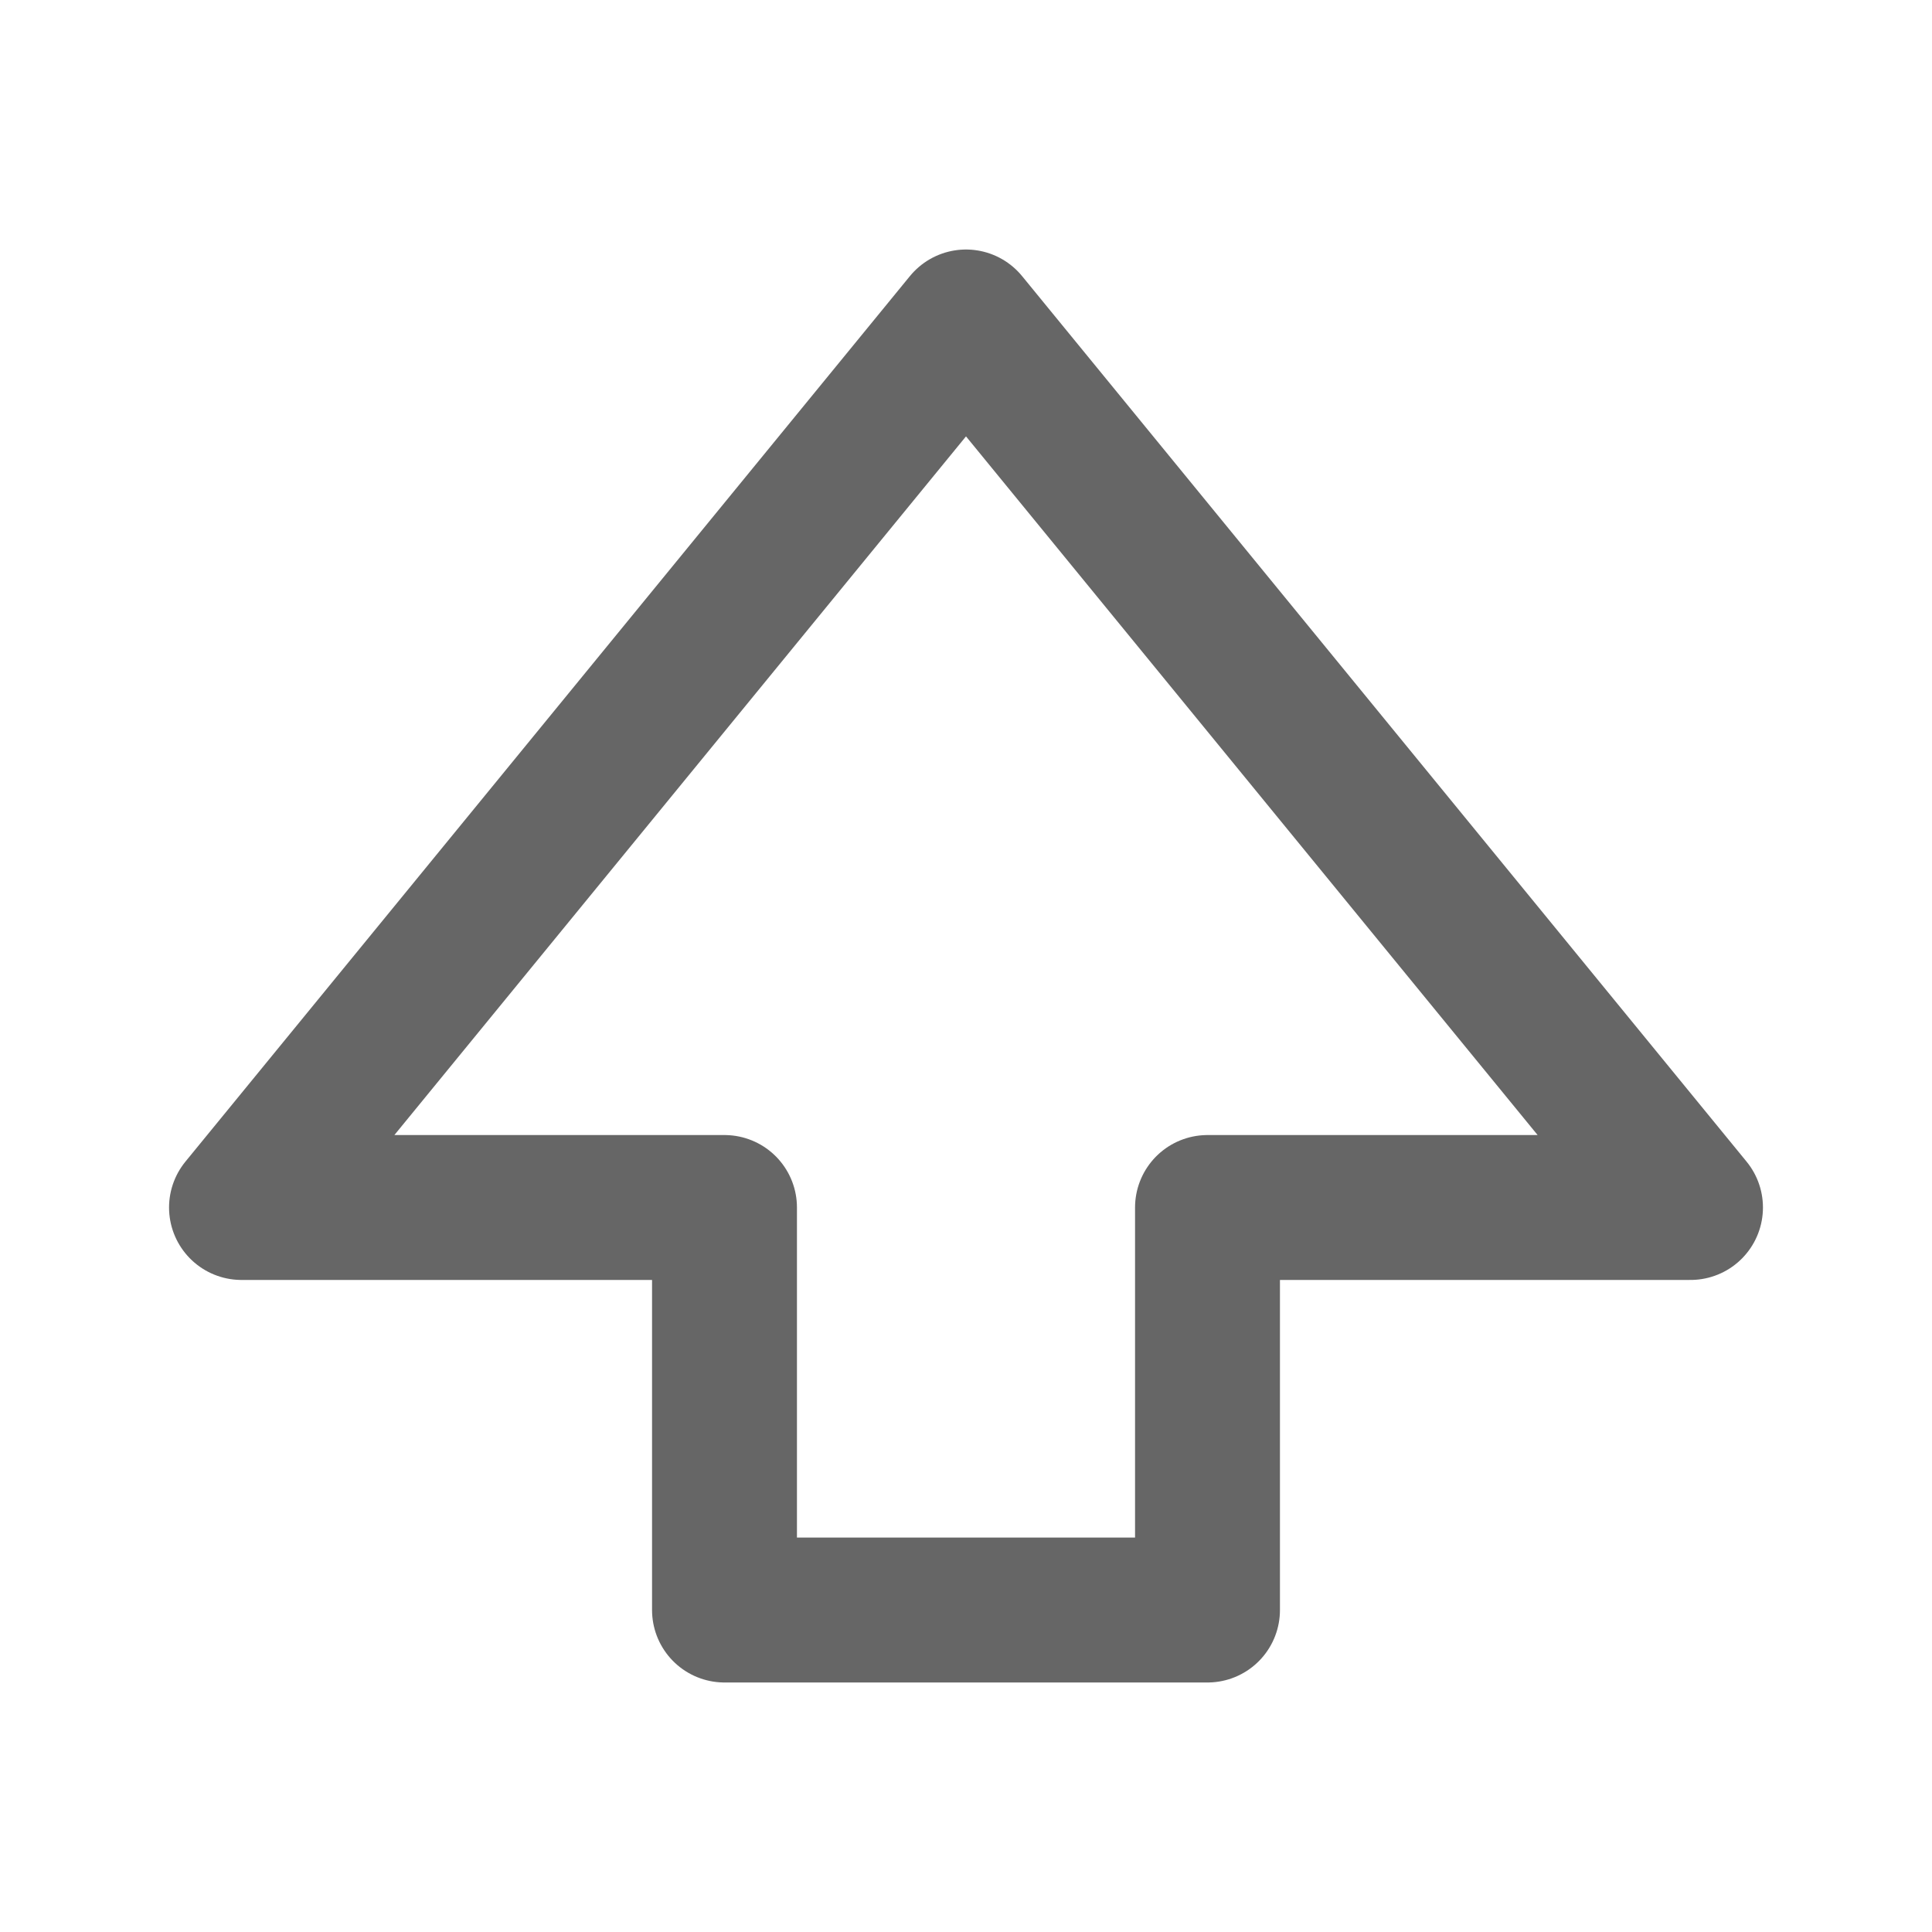
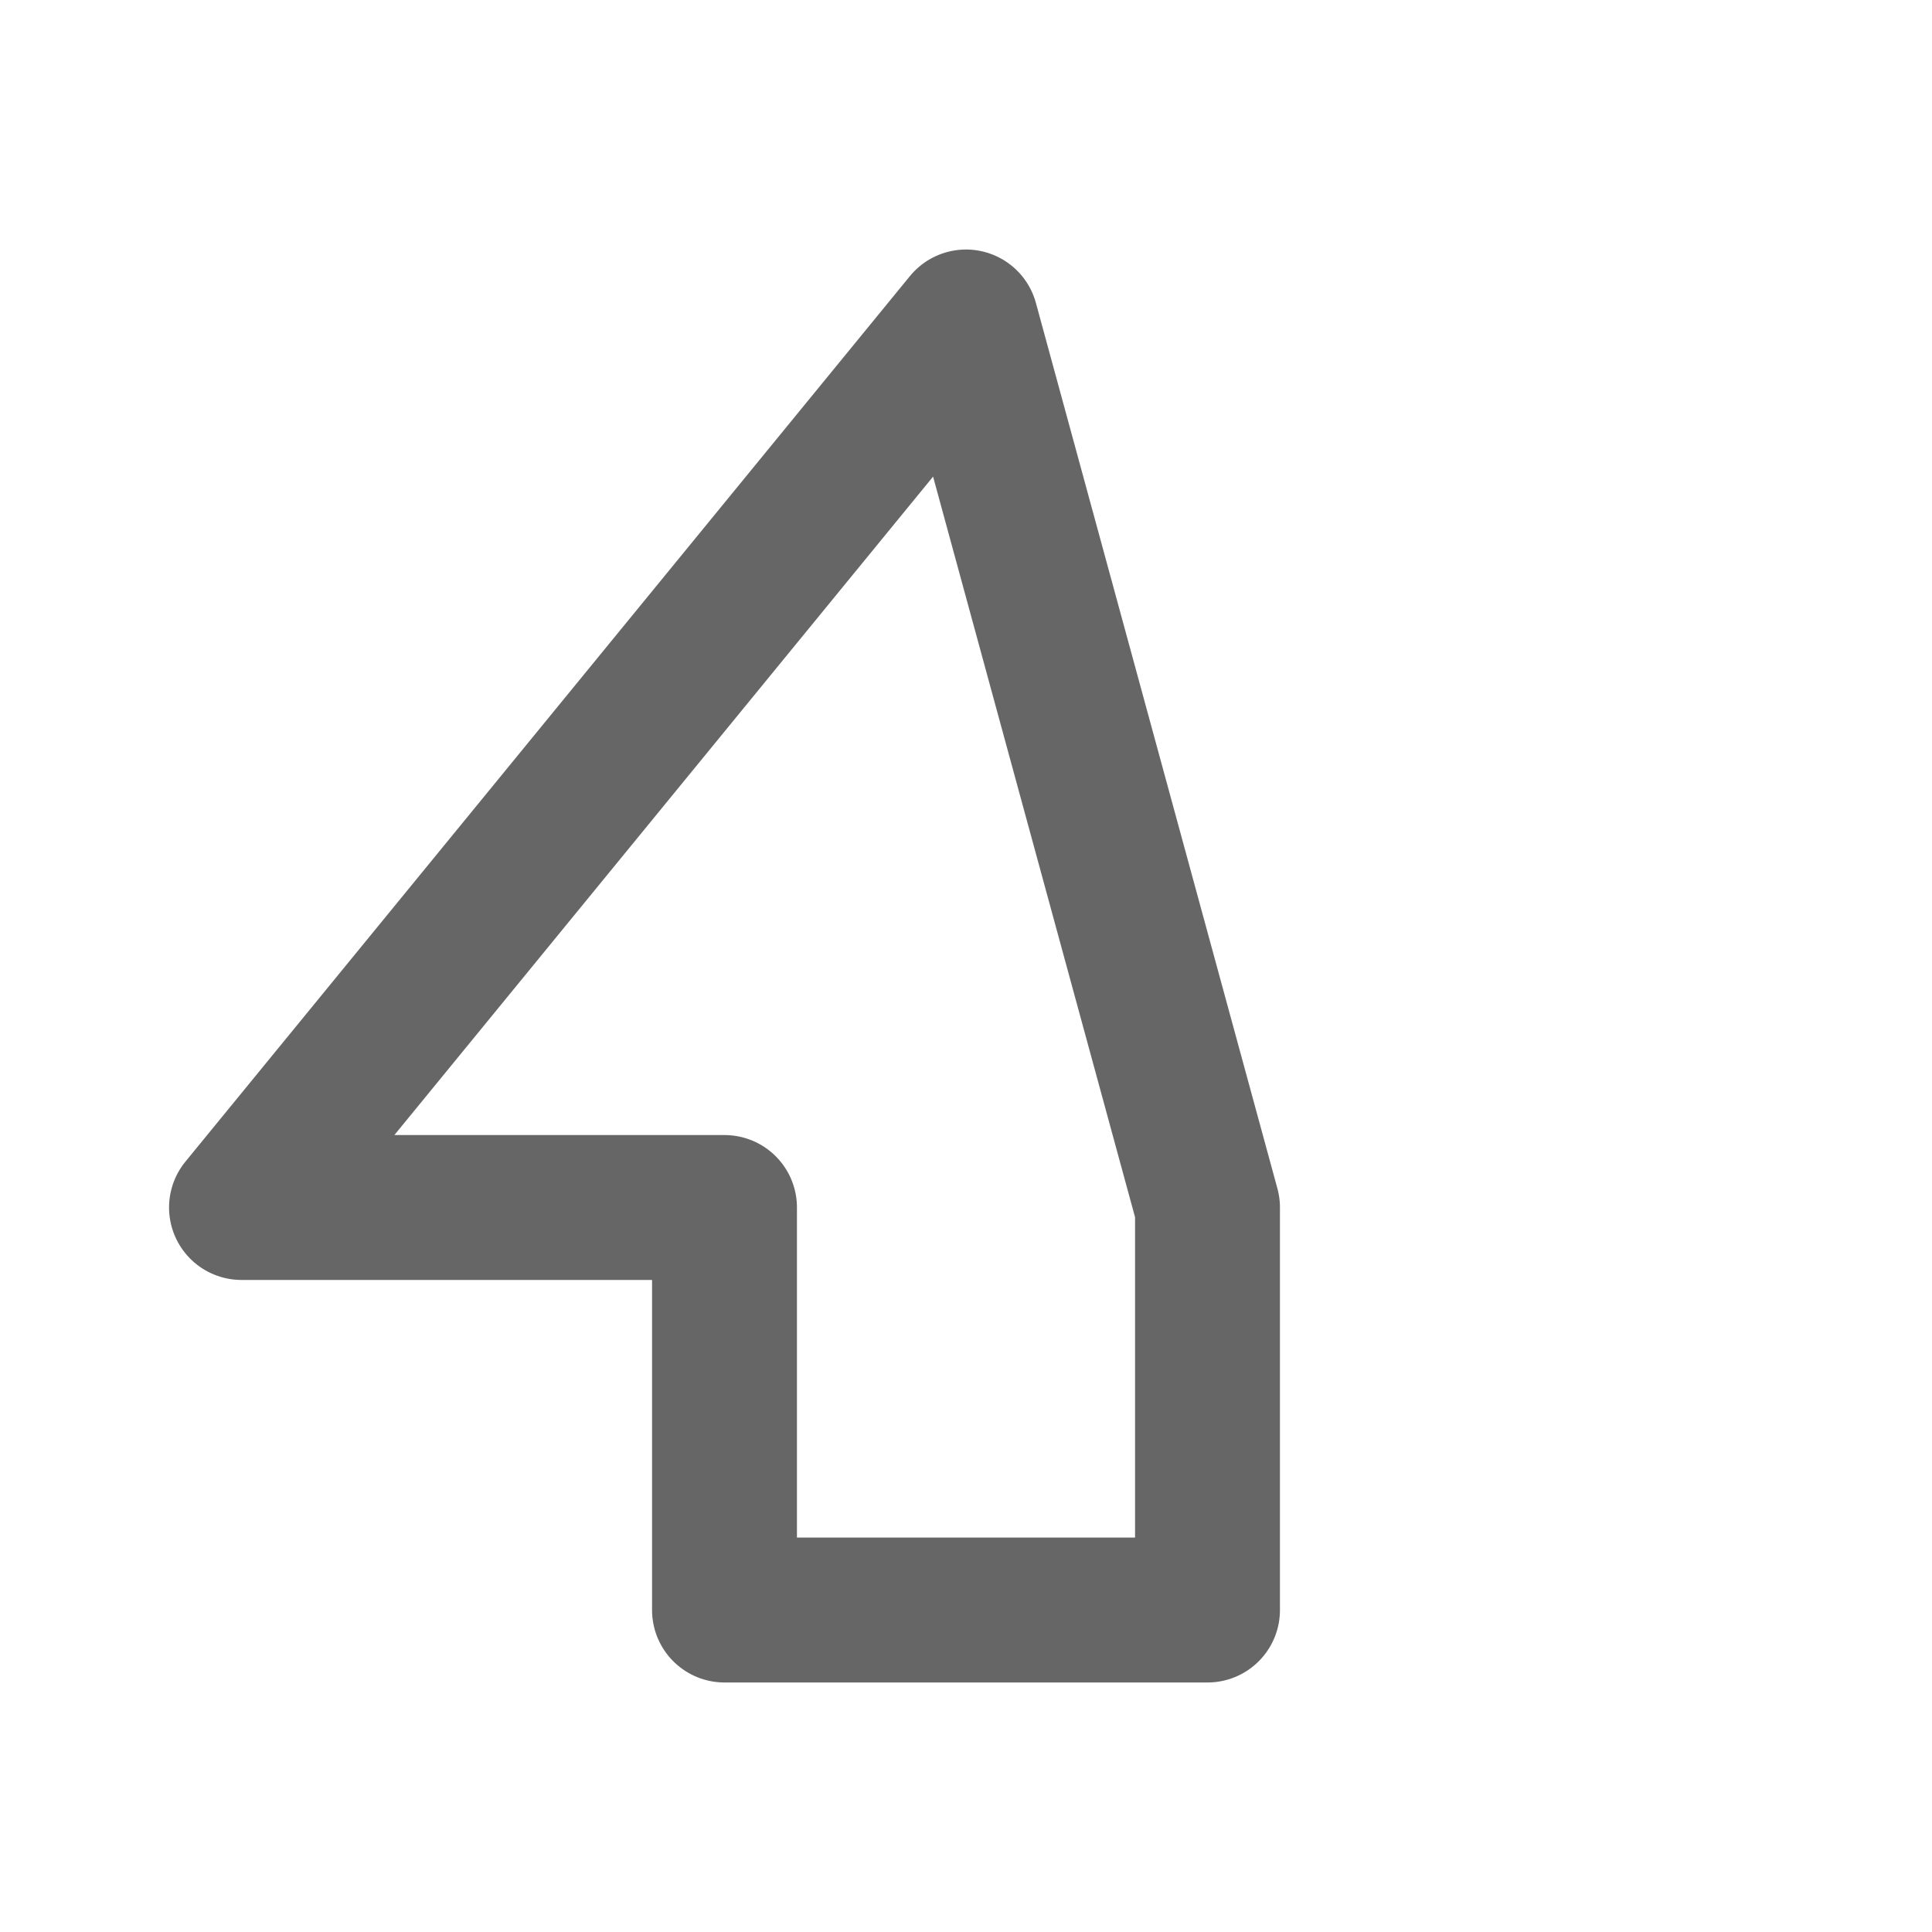
<svg xmlns="http://www.w3.org/2000/svg" width="20" height="20" viewBox="0 0 20 20" fill="none">
-   <path d="M10 3.333L2.5 12.5L7.5 12.5L7.5 16.667L12.5 16.667L12.5 12.5L17.5 12.5L10 3.333Z" stroke="#666666" stroke-width="1.5" stroke-linejoin="round" />
+   <path d="M10 3.333L2.5 12.5L7.5 12.5L7.5 16.667L12.5 16.667L12.5 12.5L10 3.333Z" stroke="#666666" stroke-width="1.5" stroke-linejoin="round" />
</svg>